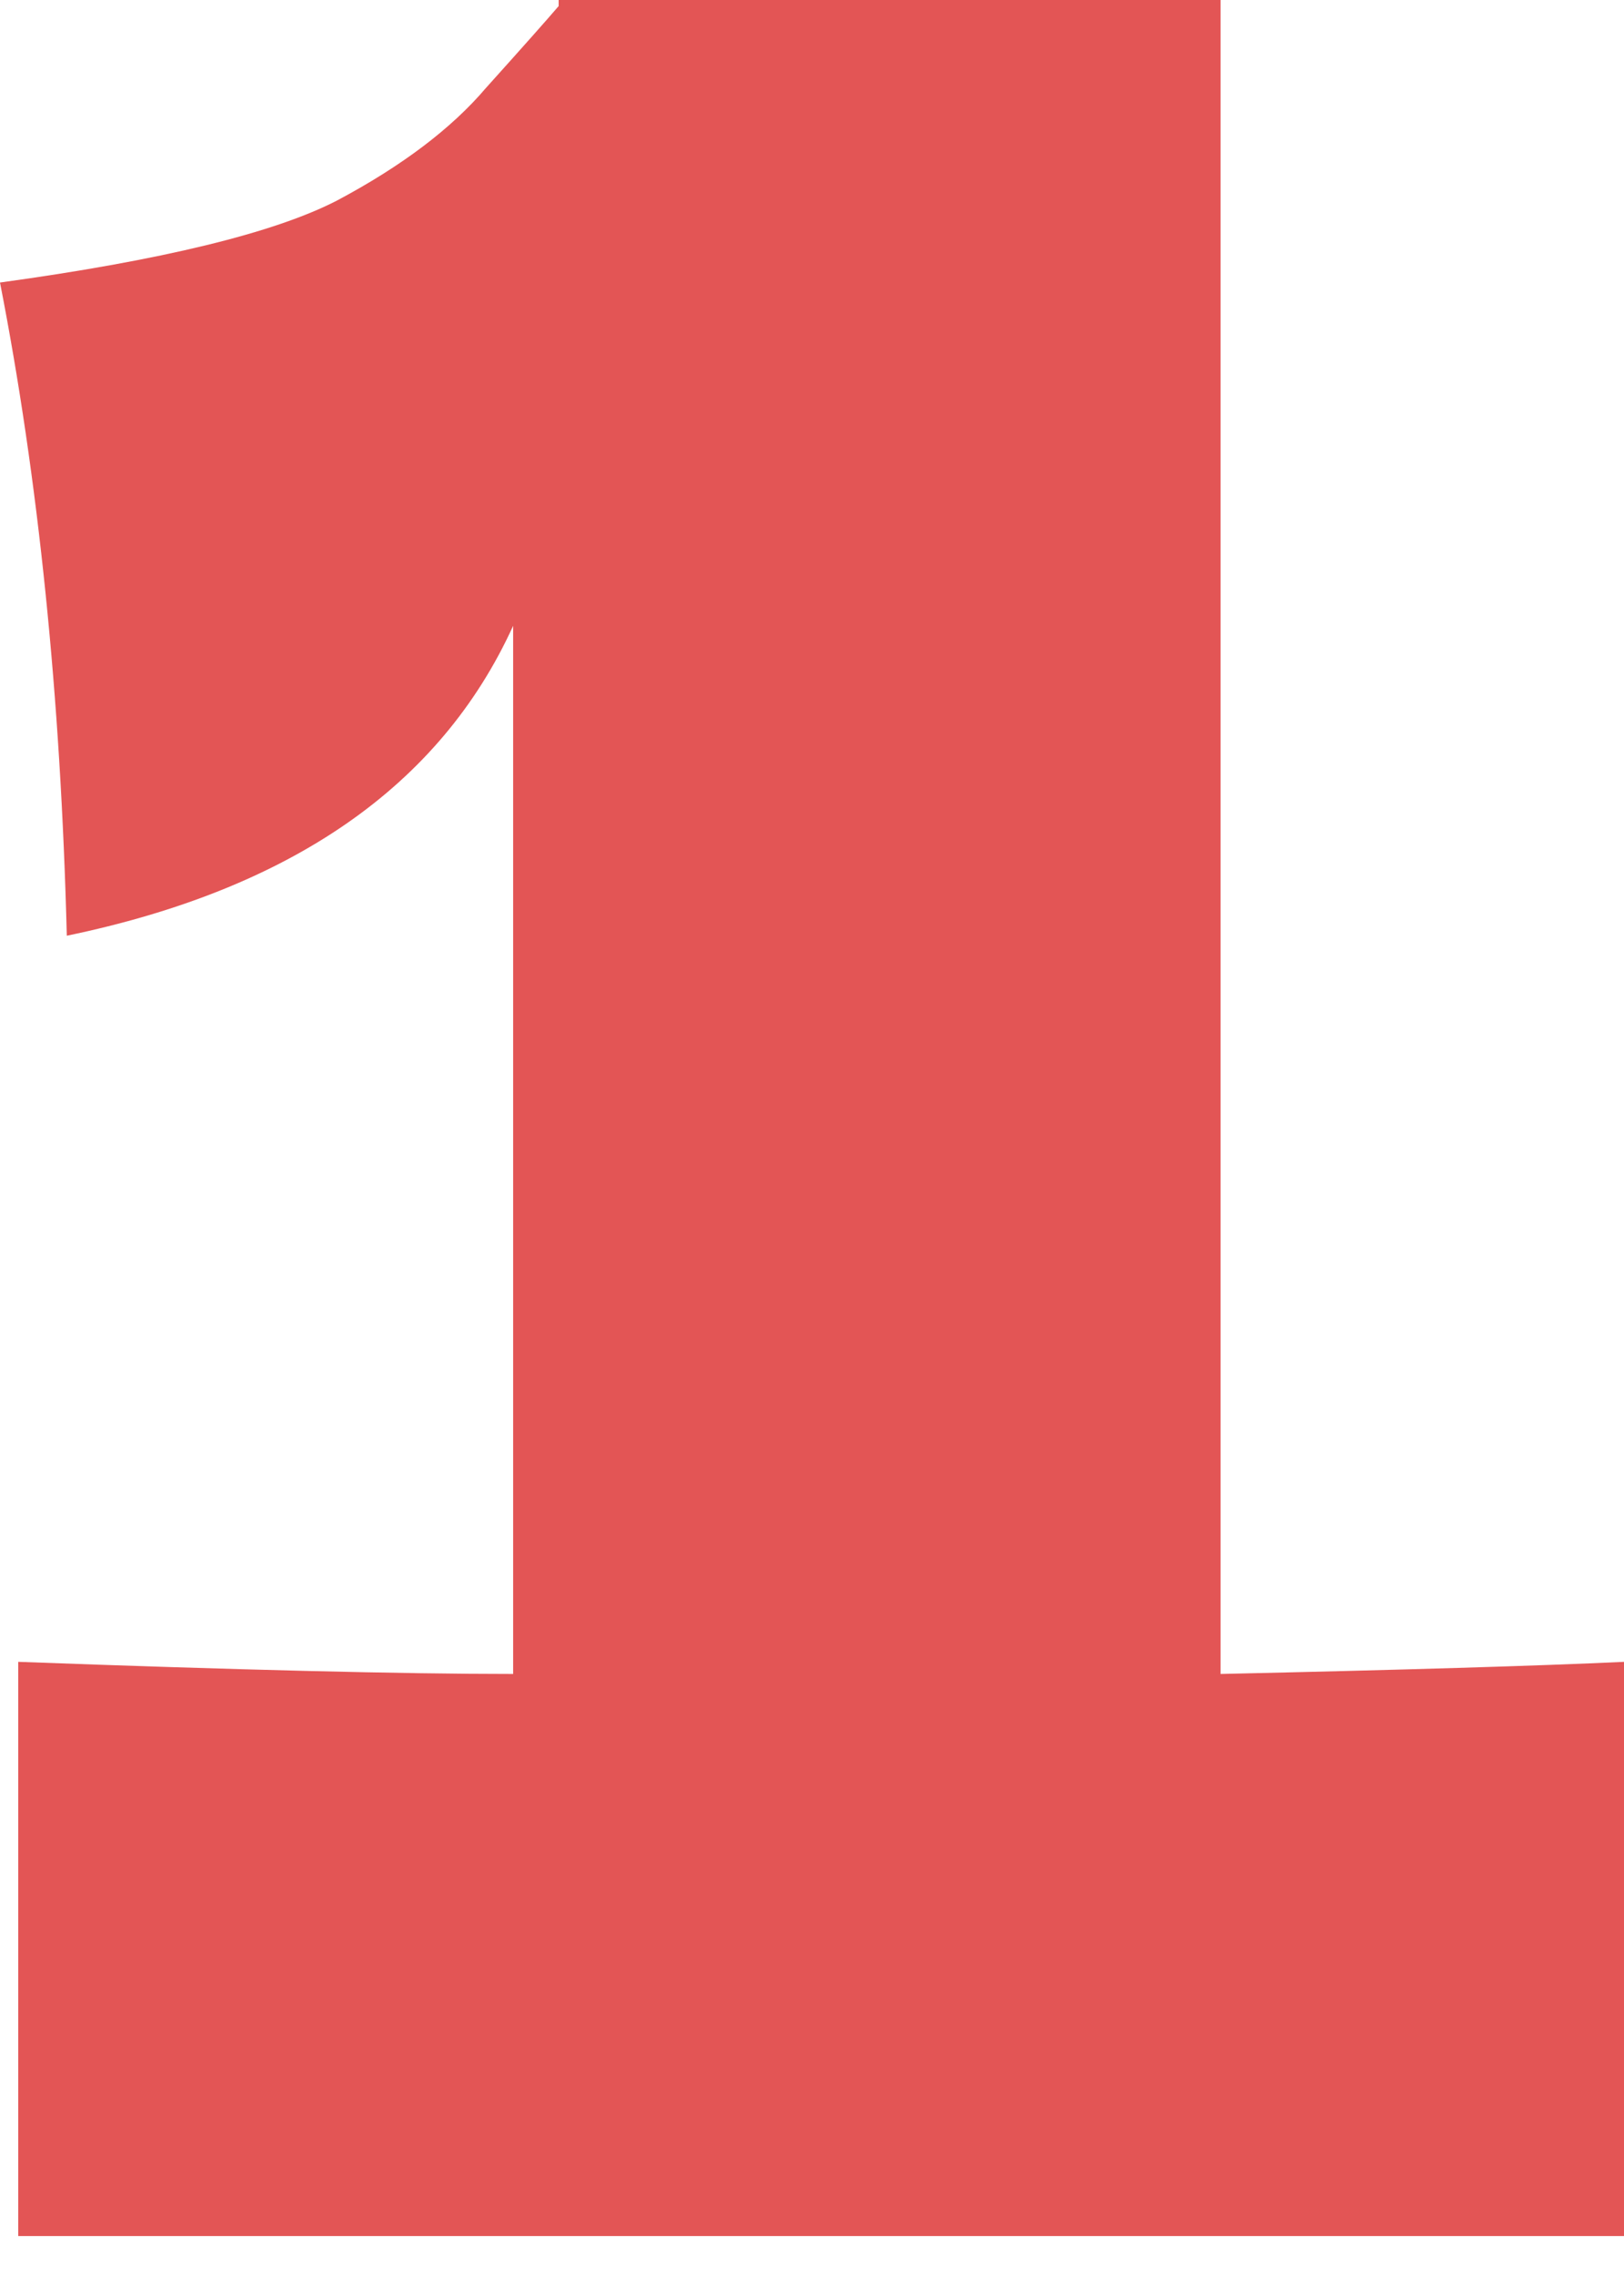
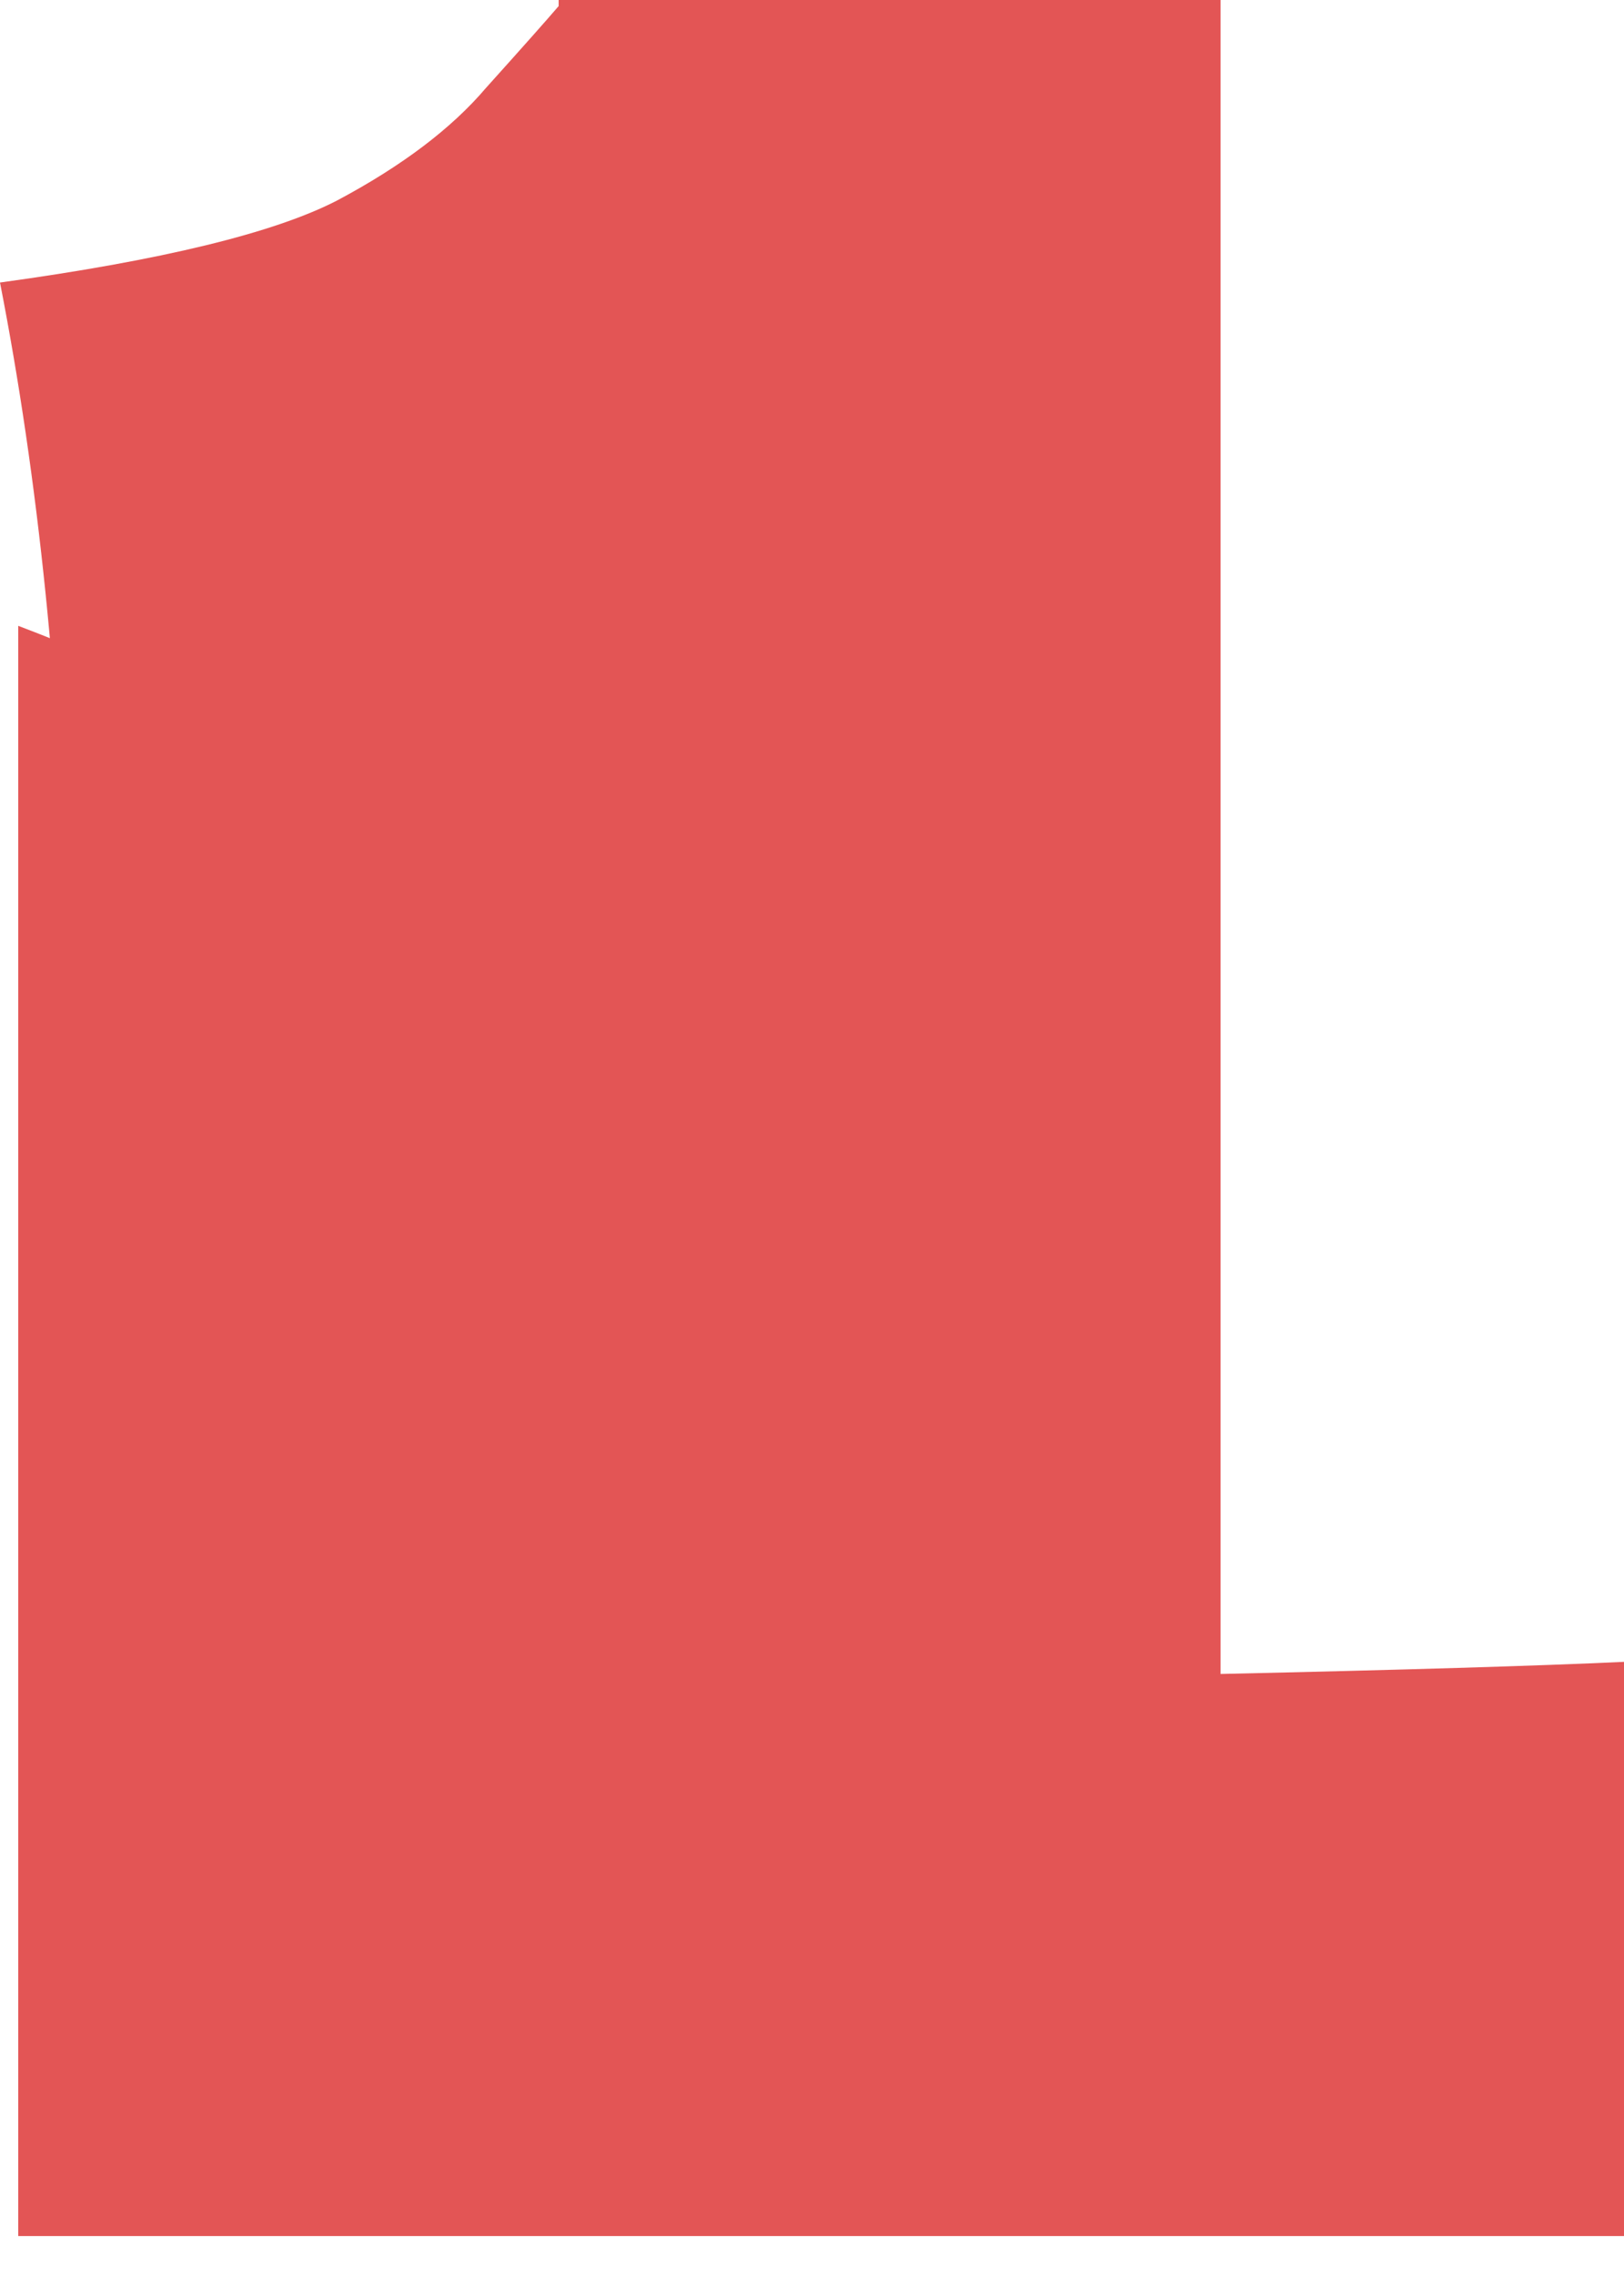
<svg xmlns="http://www.w3.org/2000/svg" width="30" height="42" viewBox="0 0 30 42" fill="none">
-   <path d="M22.547 30.904C25.913 30.829 28.399 30.755 30.007 30.68V41.281H0.337V30.68C4.375 30.829 7.422 30.904 9.479 30.904V11.554C8.133 14.508 5.384 16.415 1.234 17.275C1.122 12.863 0.71 8.843 0 5.216C2.991 4.805 5.067 4.3 6.226 3.702C7.422 3.066 8.338 2.374 8.974 1.627C9.647 0.879 10.096 0.374 10.32 0.112V0H22.547V30.904Z" fill="#E35555" />
+   <path d="M22.547 30.904C25.913 30.829 28.399 30.755 30.007 30.68V41.281H0.337V30.68V11.554C8.133 14.508 5.384 16.415 1.234 17.275C1.122 12.863 0.71 8.843 0 5.216C2.991 4.805 5.067 4.3 6.226 3.702C7.422 3.066 8.338 2.374 8.974 1.627C9.647 0.879 10.096 0.374 10.32 0.112V0H22.547V30.904Z" fill="#E35555" />
</svg>